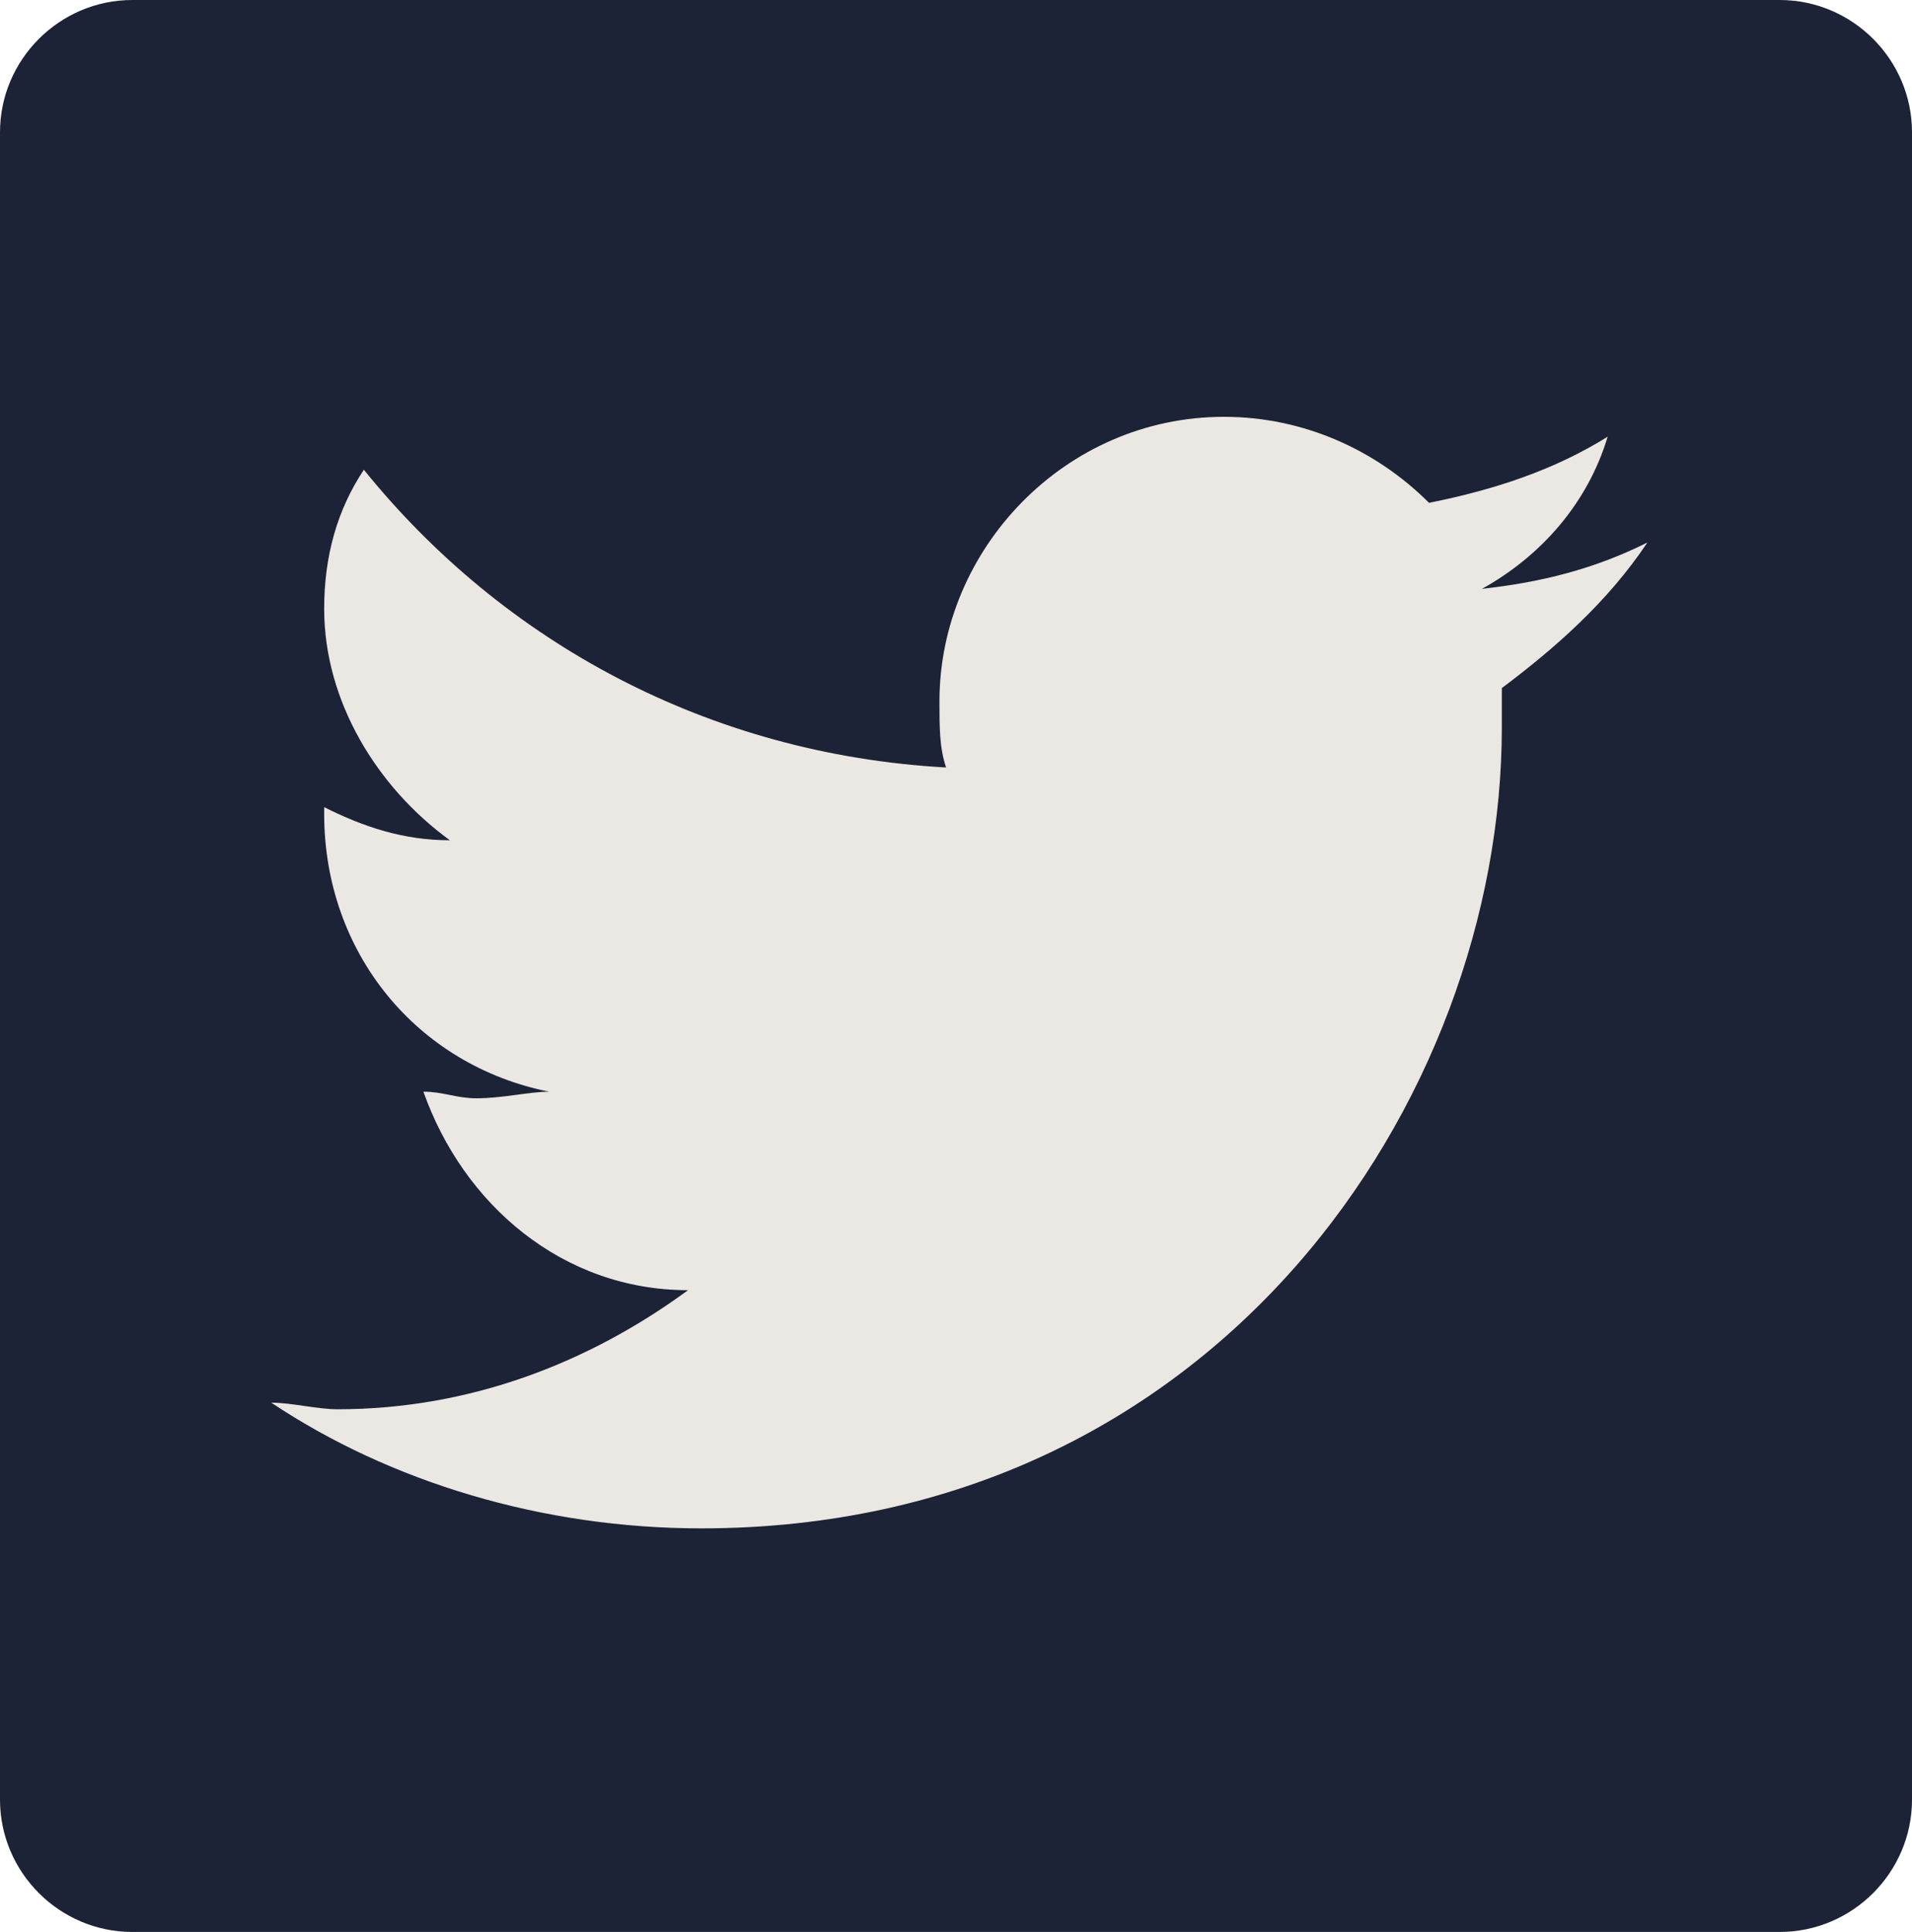
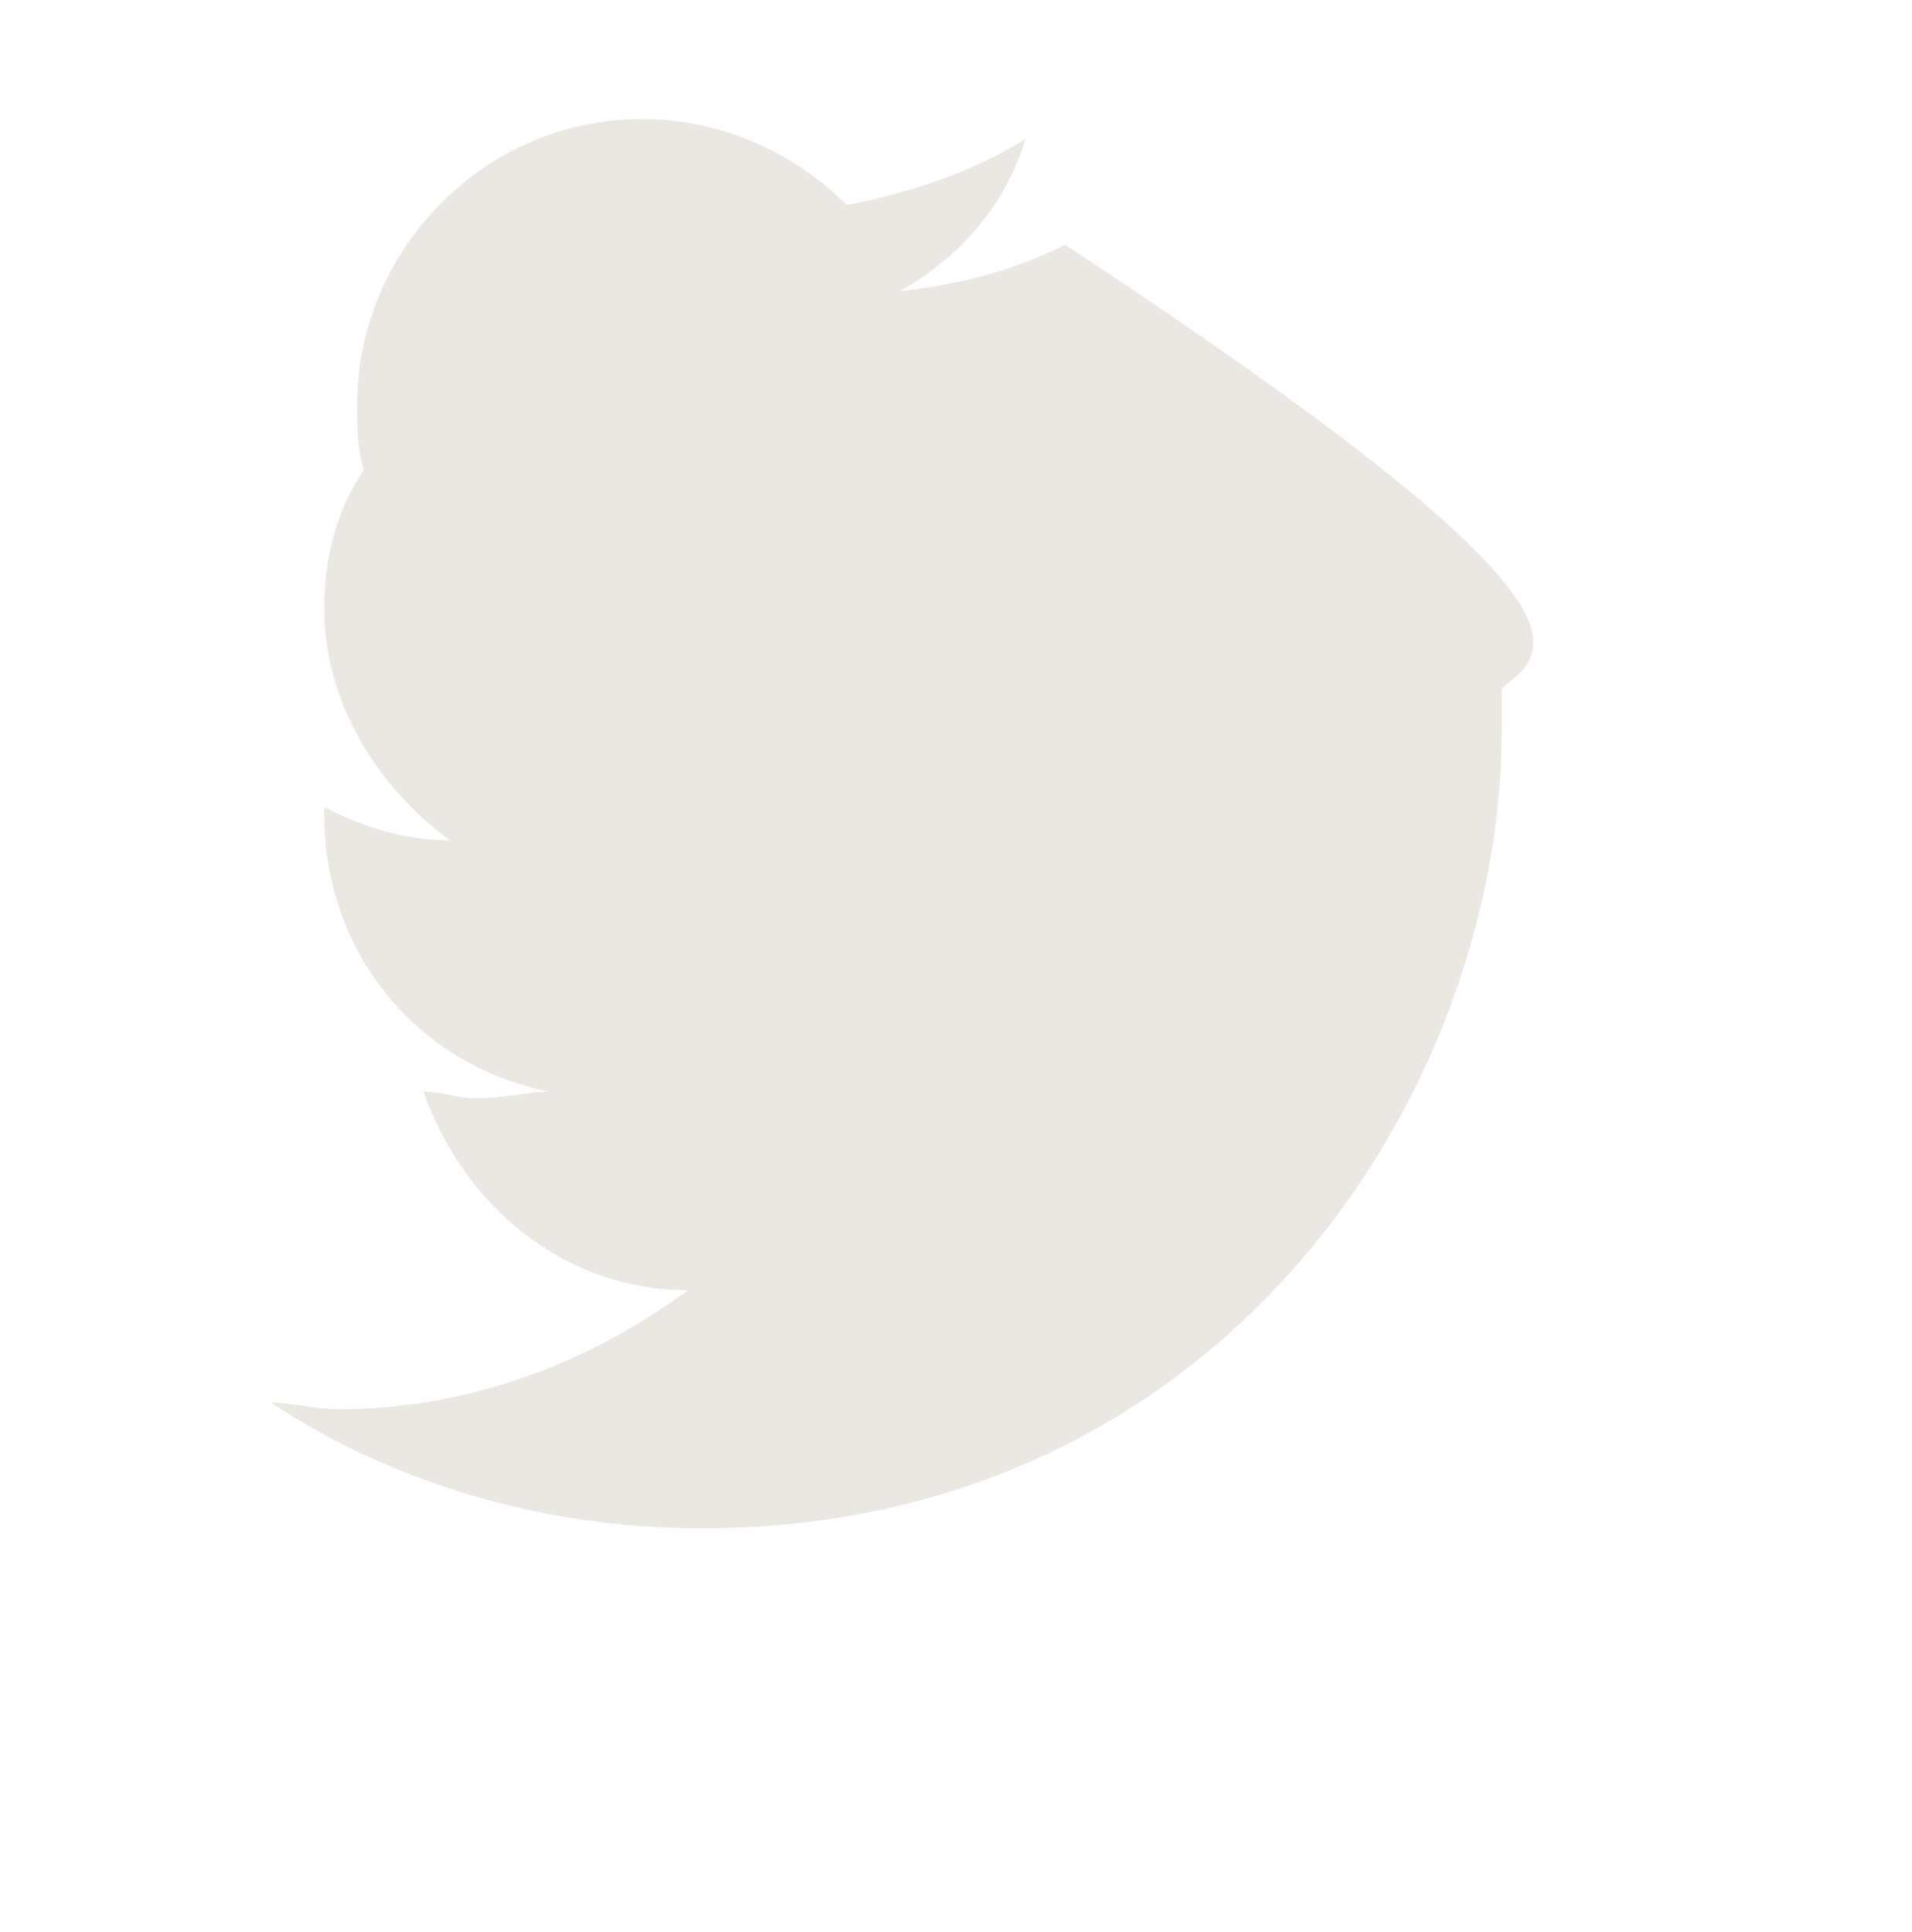
<svg xmlns="http://www.w3.org/2000/svg" version="1.1" id="Laag_1" x="0px" y="0px" viewBox="0 0 28.9 29.2" style="enable-background:new 0 0 28.9 29.2;" xml:space="preserve">
-   <path fill="#1d2337" id="Rectangle_493" class="st0" d="M2,0h24.9c1.1,0,2,0.9,2,2v25.2c0,1.1-0.9,2-2,2H2c-1.1,0-2-0.9-2-2V2C0,0.9,0.9,0,2,0z" />
-   <path fill="#ebe8e3" class="st1" d="M22.7,10.4c0,0.2,0,0.4,0,0.6c0,5.6-4.3,12.1-12.1,12.1c-2.4,0-4.7-0.7-6.5-1.9c0.3,0,0.7,0.1,1,0.1  c2,0,3.8-0.7,5.3-1.8c-1.9,0-3.4-1.3-4-3c0.3,0,0.5,0.1,0.8,0.1c0.4,0,0.8-0.1,1.1-0.1c-2-0.4-3.4-2.1-3.4-4.2v-0.1  c0.6,0.3,1.2,0.5,1.9,0.5c-1.1-0.8-1.9-2.1-1.9-3.5c0-0.8,0.2-1.5,0.6-2.1c2.1,2.6,5.2,4.3,8.8,4.5c-0.1-0.3-0.1-0.6-0.1-1  c0-2.3,1.9-4.3,4.3-4.3c1.2,0,2.3,0.5,3.1,1.3c1-0.2,1.9-0.5,2.7-1c-0.3,1-1,1.8-1.9,2.3c0.9-0.1,1.7-0.3,2.5-0.7  C24.3,9.1,23.5,9.8,22.7,10.4L22.7,10.4z" />
+   <path fill="#ebe8e3" class="st1" d="M22.7,10.4c0,0.2,0,0.4,0,0.6c0,5.6-4.3,12.1-12.1,12.1c-2.4,0-4.7-0.7-6.5-1.9c0.3,0,0.7,0.1,1,0.1  c2,0,3.8-0.7,5.3-1.8c-1.9,0-3.4-1.3-4-3c0.3,0,0.5,0.1,0.8,0.1c0.4,0,0.8-0.1,1.1-0.1c-2-0.4-3.4-2.1-3.4-4.2v-0.1  c0.6,0.3,1.2,0.5,1.9,0.5c-1.1-0.8-1.9-2.1-1.9-3.5c0-0.8,0.2-1.5,0.6-2.1c-0.1-0.3-0.1-0.6-0.1-1  c0-2.3,1.9-4.3,4.3-4.3c1.2,0,2.3,0.5,3.1,1.3c1-0.2,1.9-0.5,2.7-1c-0.3,1-1,1.8-1.9,2.3c0.9-0.1,1.7-0.3,2.5-0.7  C24.3,9.1,23.5,9.8,22.7,10.4L22.7,10.4z" />
</svg>